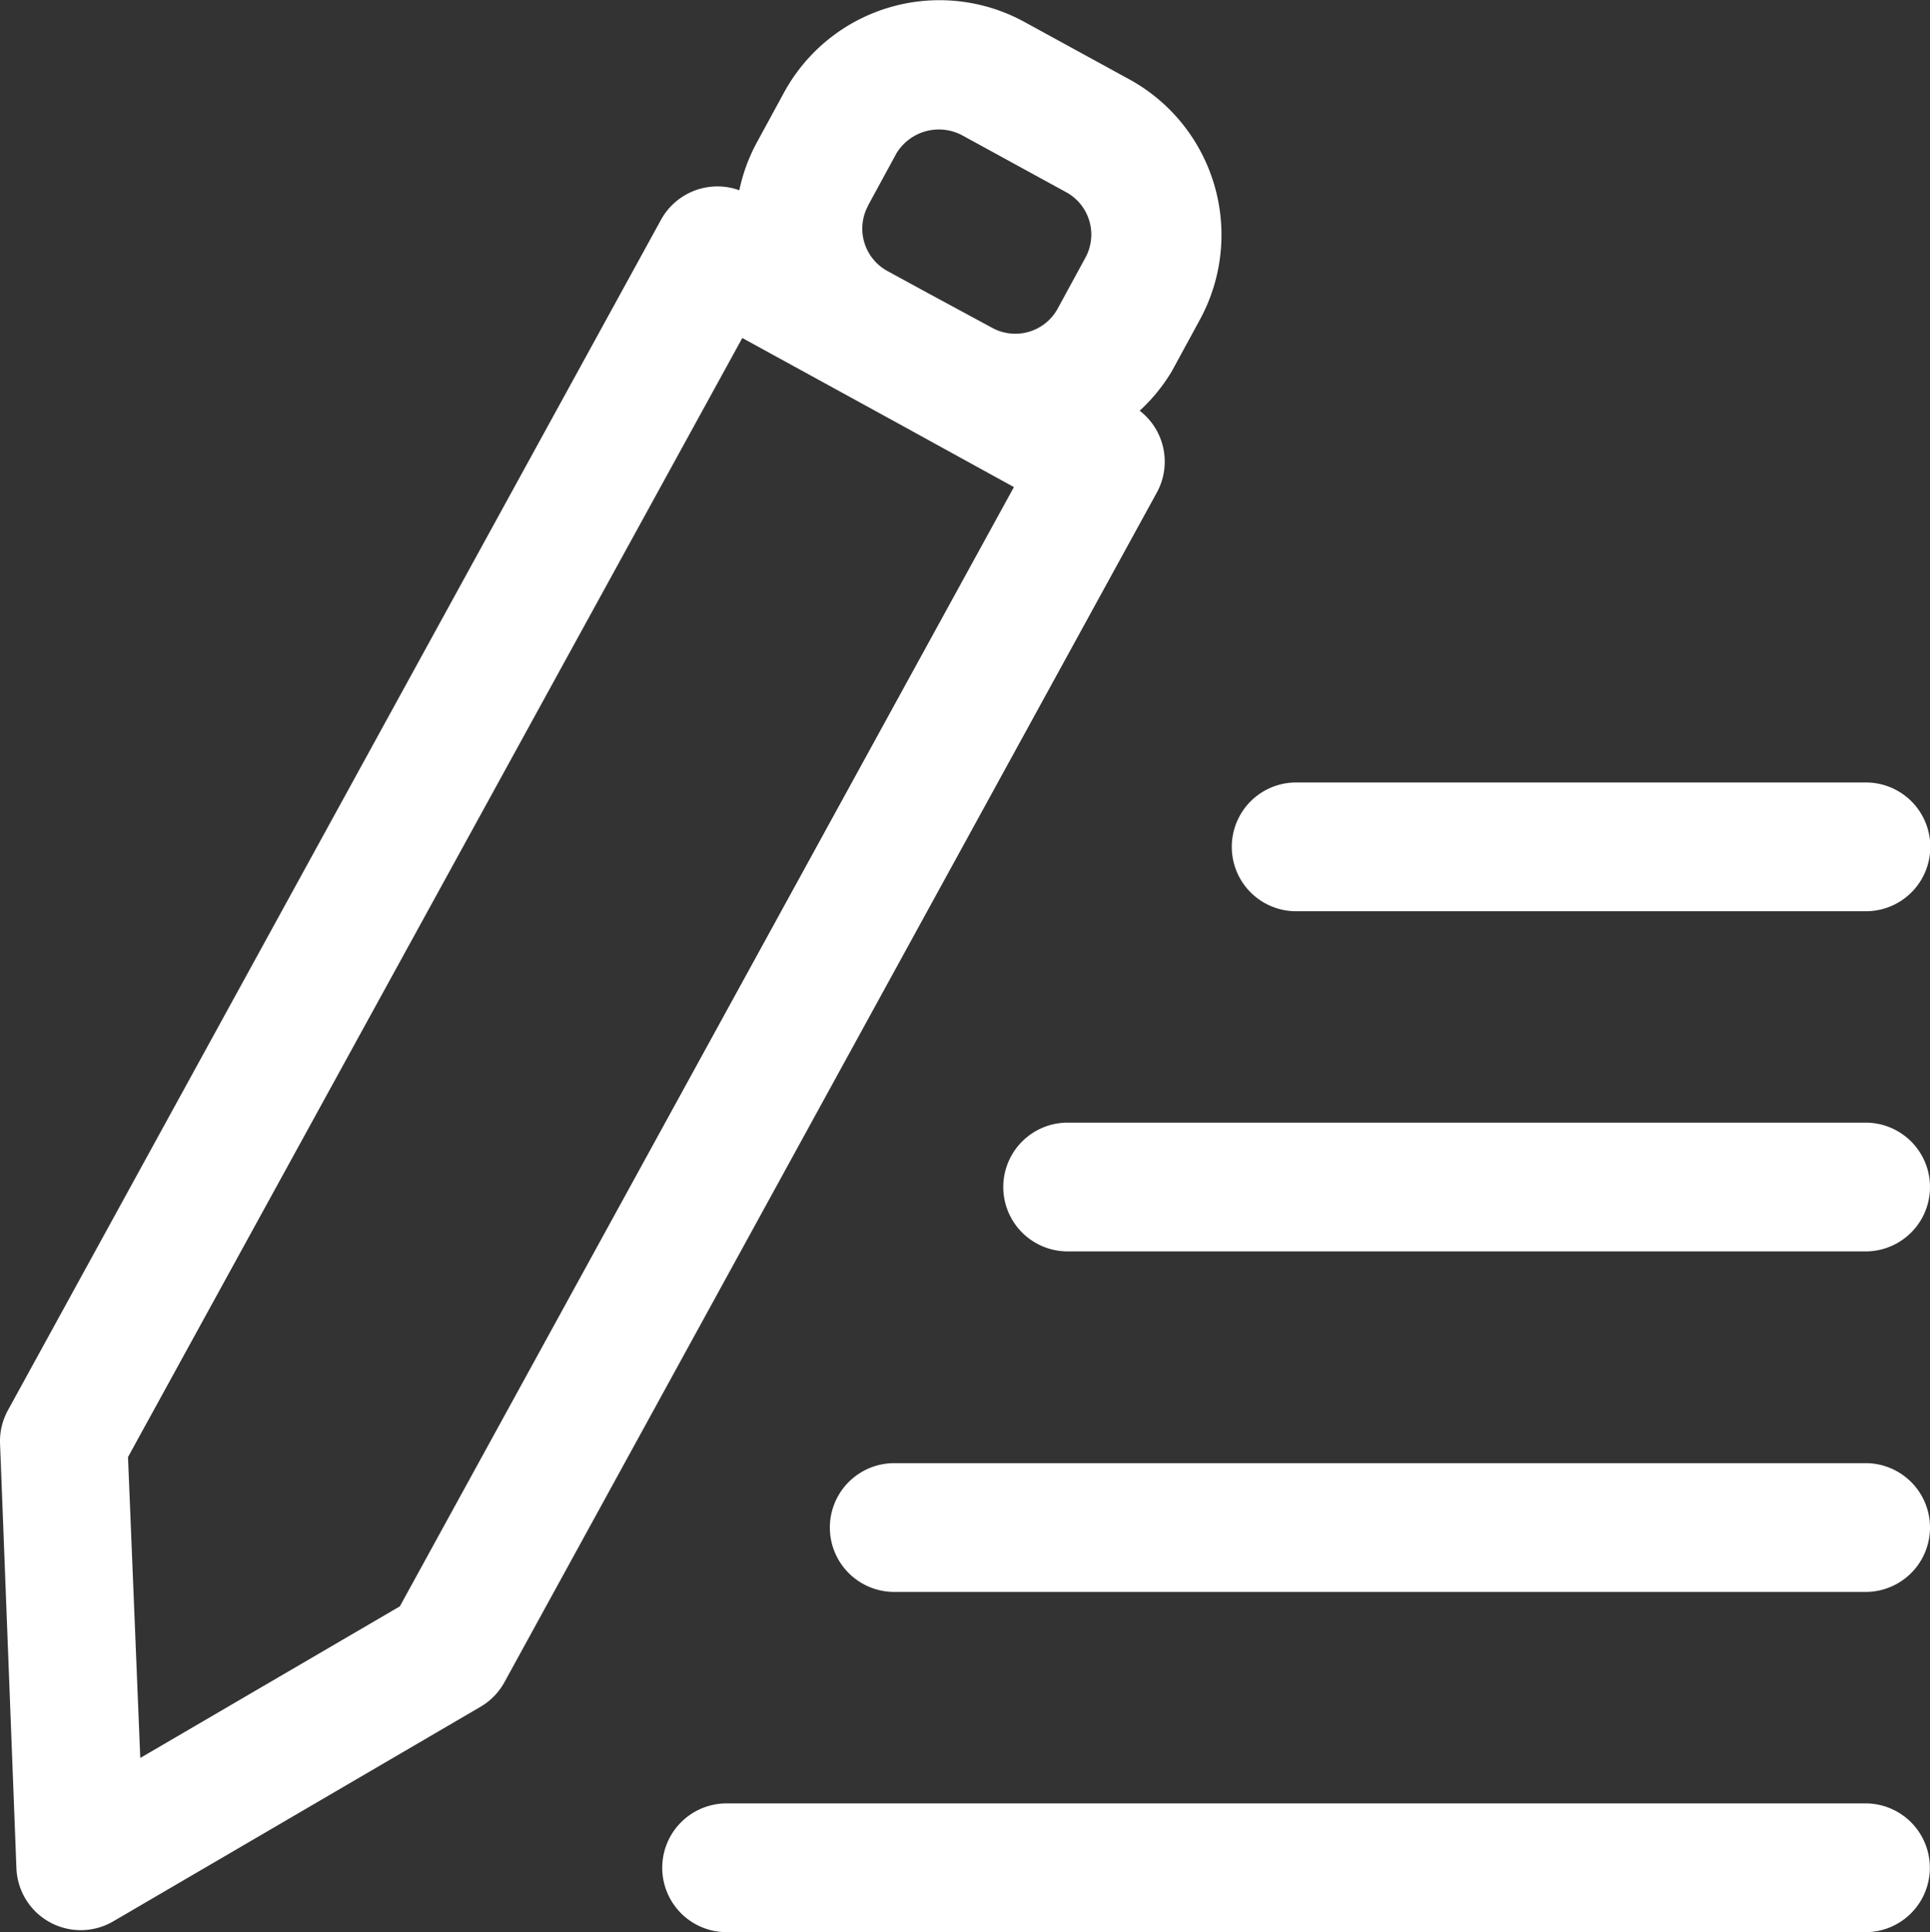
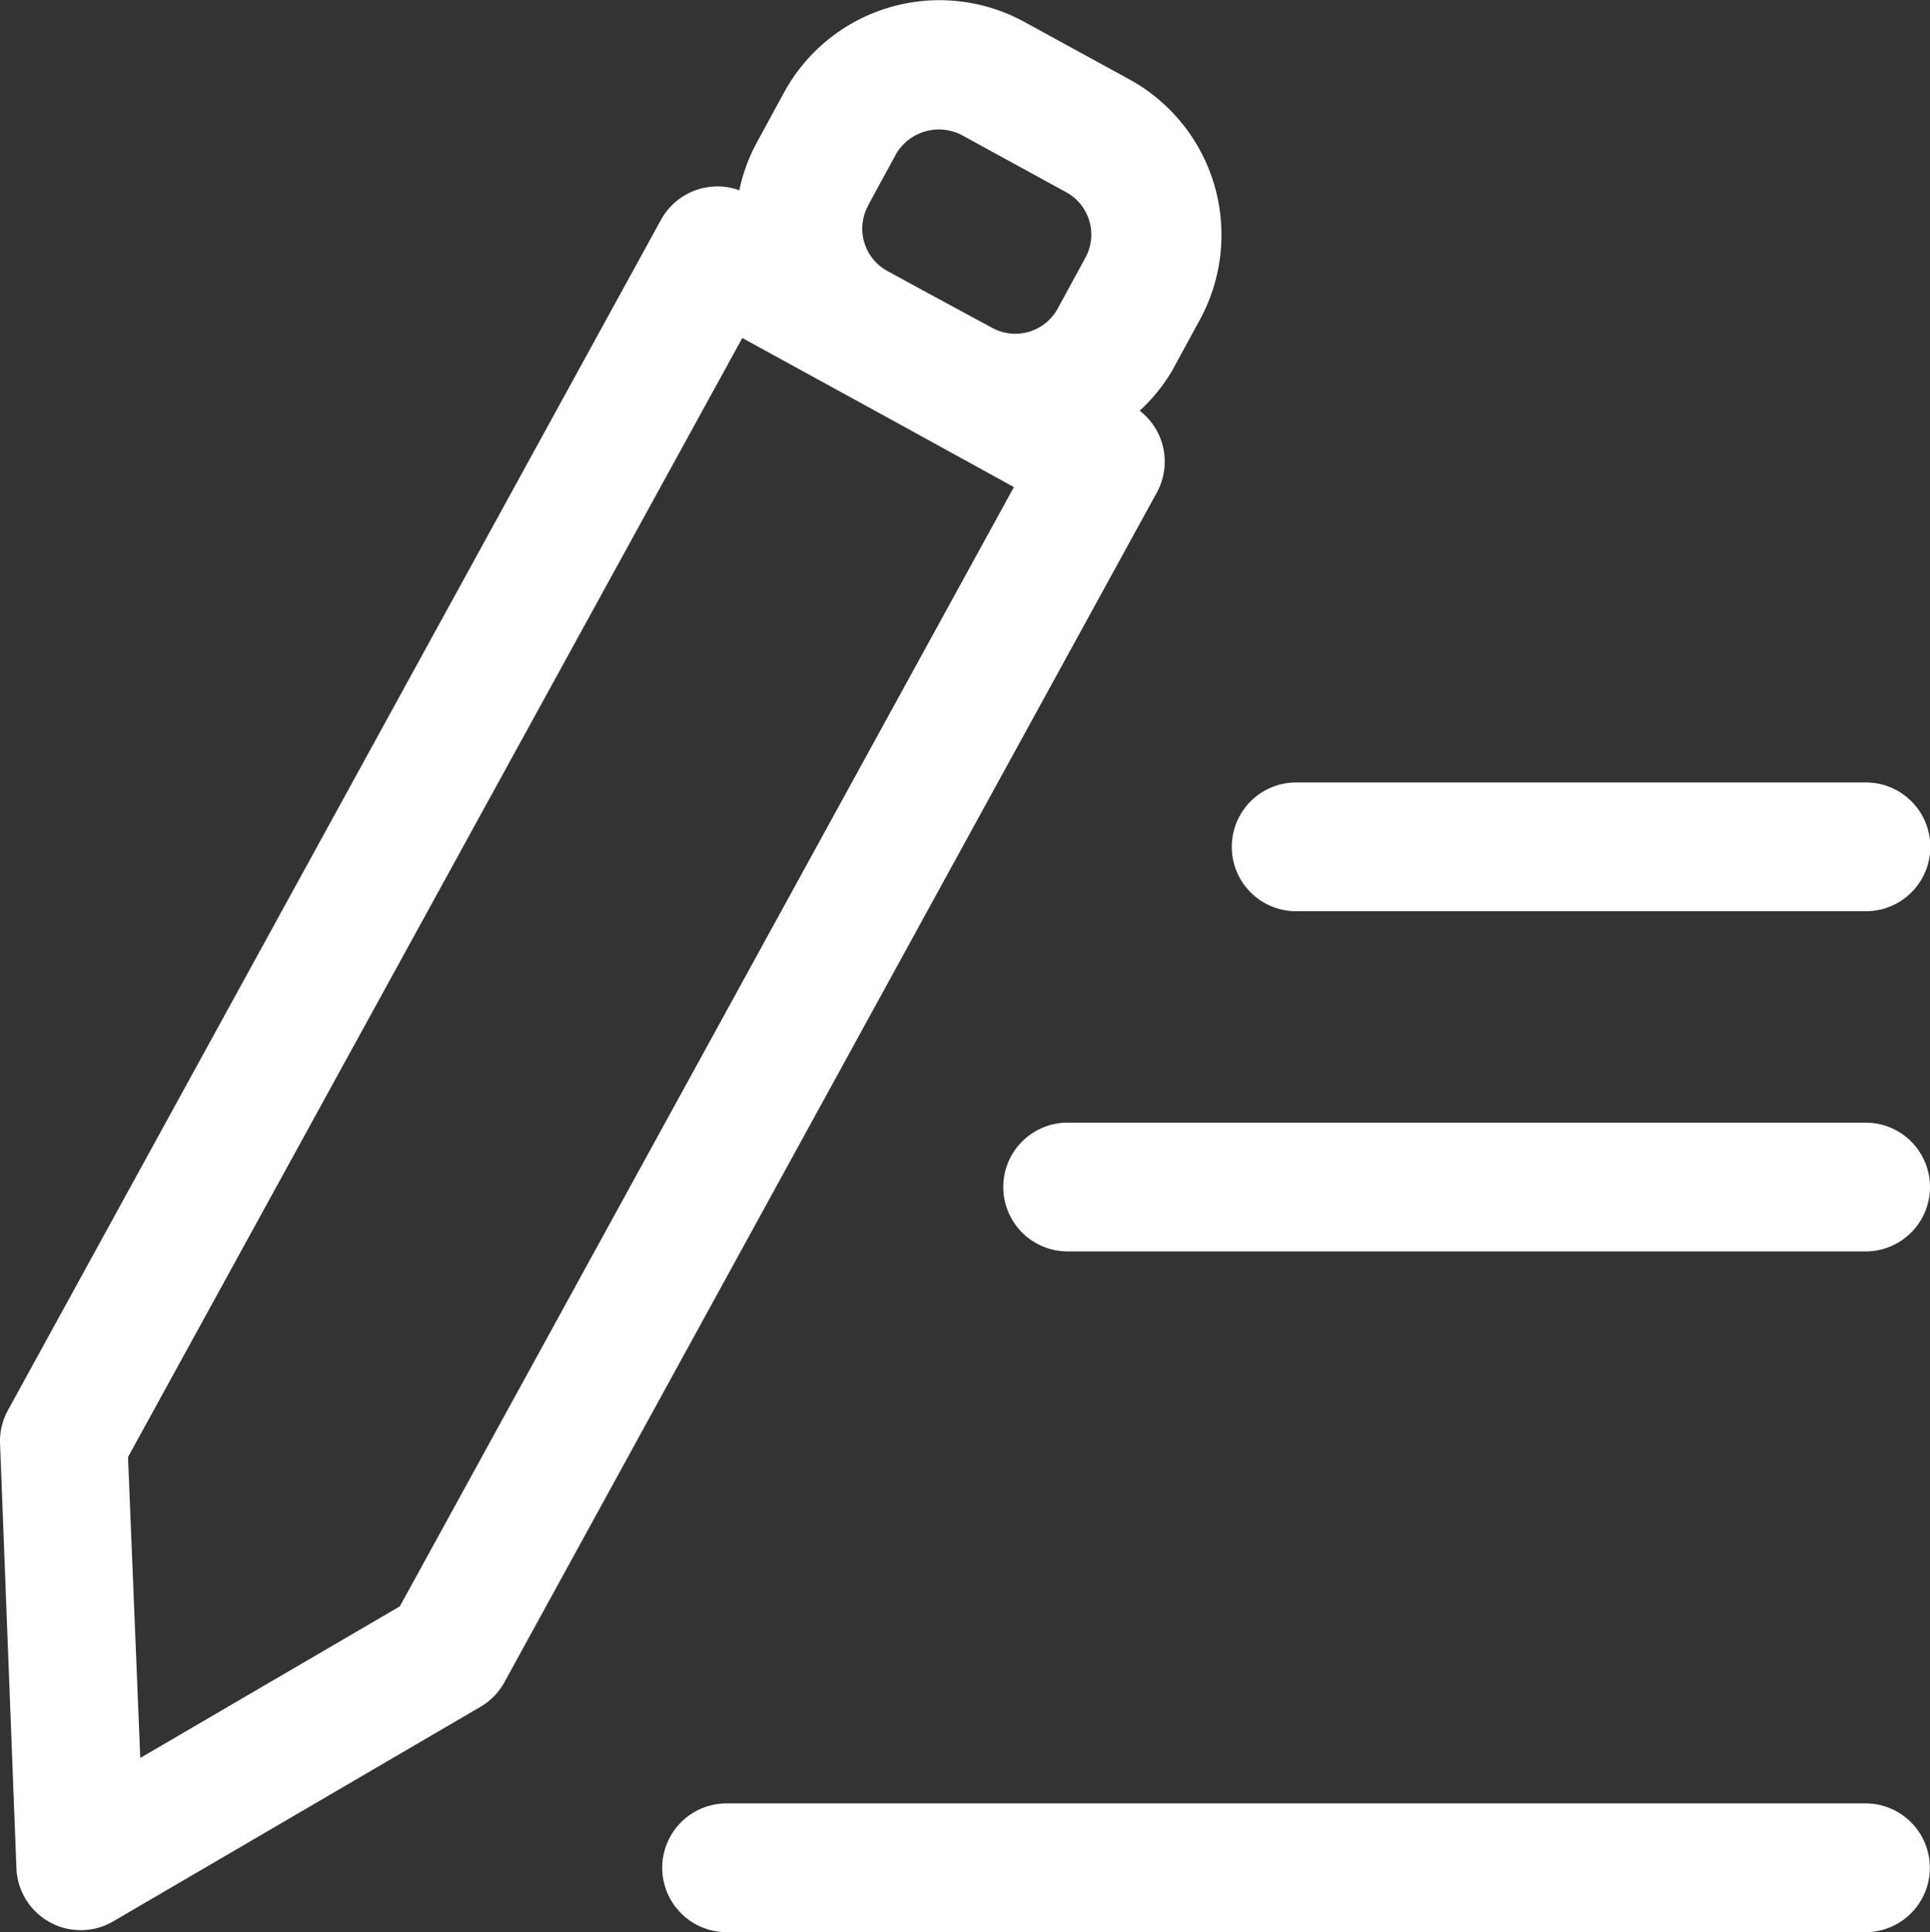
<svg xmlns="http://www.w3.org/2000/svg" width="25.964" height="25.986" viewBox="0 0 25.964 25.986">
  <rect x="0" y="0" width="25.964" height="25.986" fill="#333333" stroke="none" />
  <defs>
    <style>.a{fill:#fff;}</style>
  </defs>
  <path class="a" d="M18.488,8.6a2.369,2.369,0,0,0,.433-.532l.381-.7a2.385,2.385,0,0,0-.961-3.229l-1.4-.766a2.381,2.381,0,0,0-3.233.939h0l-.381.7a2.364,2.364,0,0,0-.225.623.866.866,0,0,0-1.052.394L3.264,22.041a.867.867,0,0,0-.108.433l.221,5.731a.866.866,0,0,0,1.3.714l4.943-2.887a.866.866,0,0,0,.321-.329L18.726,9.687A.865.865,0,0,0,18.488,8.6ZM14.835,5.838l.381-.7a.668.668,0,0,1,.892-.238l1.4.766a.649.649,0,0,1,.255.866l-.381.7a.65.65,0,0,1-.866.26l-.866-.468-.55-.3a.649.649,0,0,1-.267-.879Zm-6.3,18.843L5.043,26.72l-.165-4.047L13.142,7.622l2.165,1.186.363.2h0l1.126.619Z" transform="translate(-3.156 -3.076)" />
  <path class="a" d="M51.5,90.625H36.179a.866.866,0,0,0,0,1.732H51.5a.866.866,0,0,0,0-1.732Z" transform="translate(-26.404 -66.37)" />
-   <path class="a" d="M57.387,74.109H44.319a.866.866,0,0,0,0,1.732H57.387a.866.866,0,0,0,0-1.732Z" transform="translate(-32.289 -54.43)" />
  <path class="a" d="M63.476,57.578H52.741a.866.866,0,0,0,0,1.732H63.476a.866.866,0,0,0,0-1.732Z" transform="translate(-38.378 -42.479)" />
  <path class="a" d="M63.835,42.795H71.5a.866.866,0,0,0,0-1.732H63.835a.866.866,0,0,0,0,1.732Z" transform="translate(-46.398 -30.539)" />
</svg>